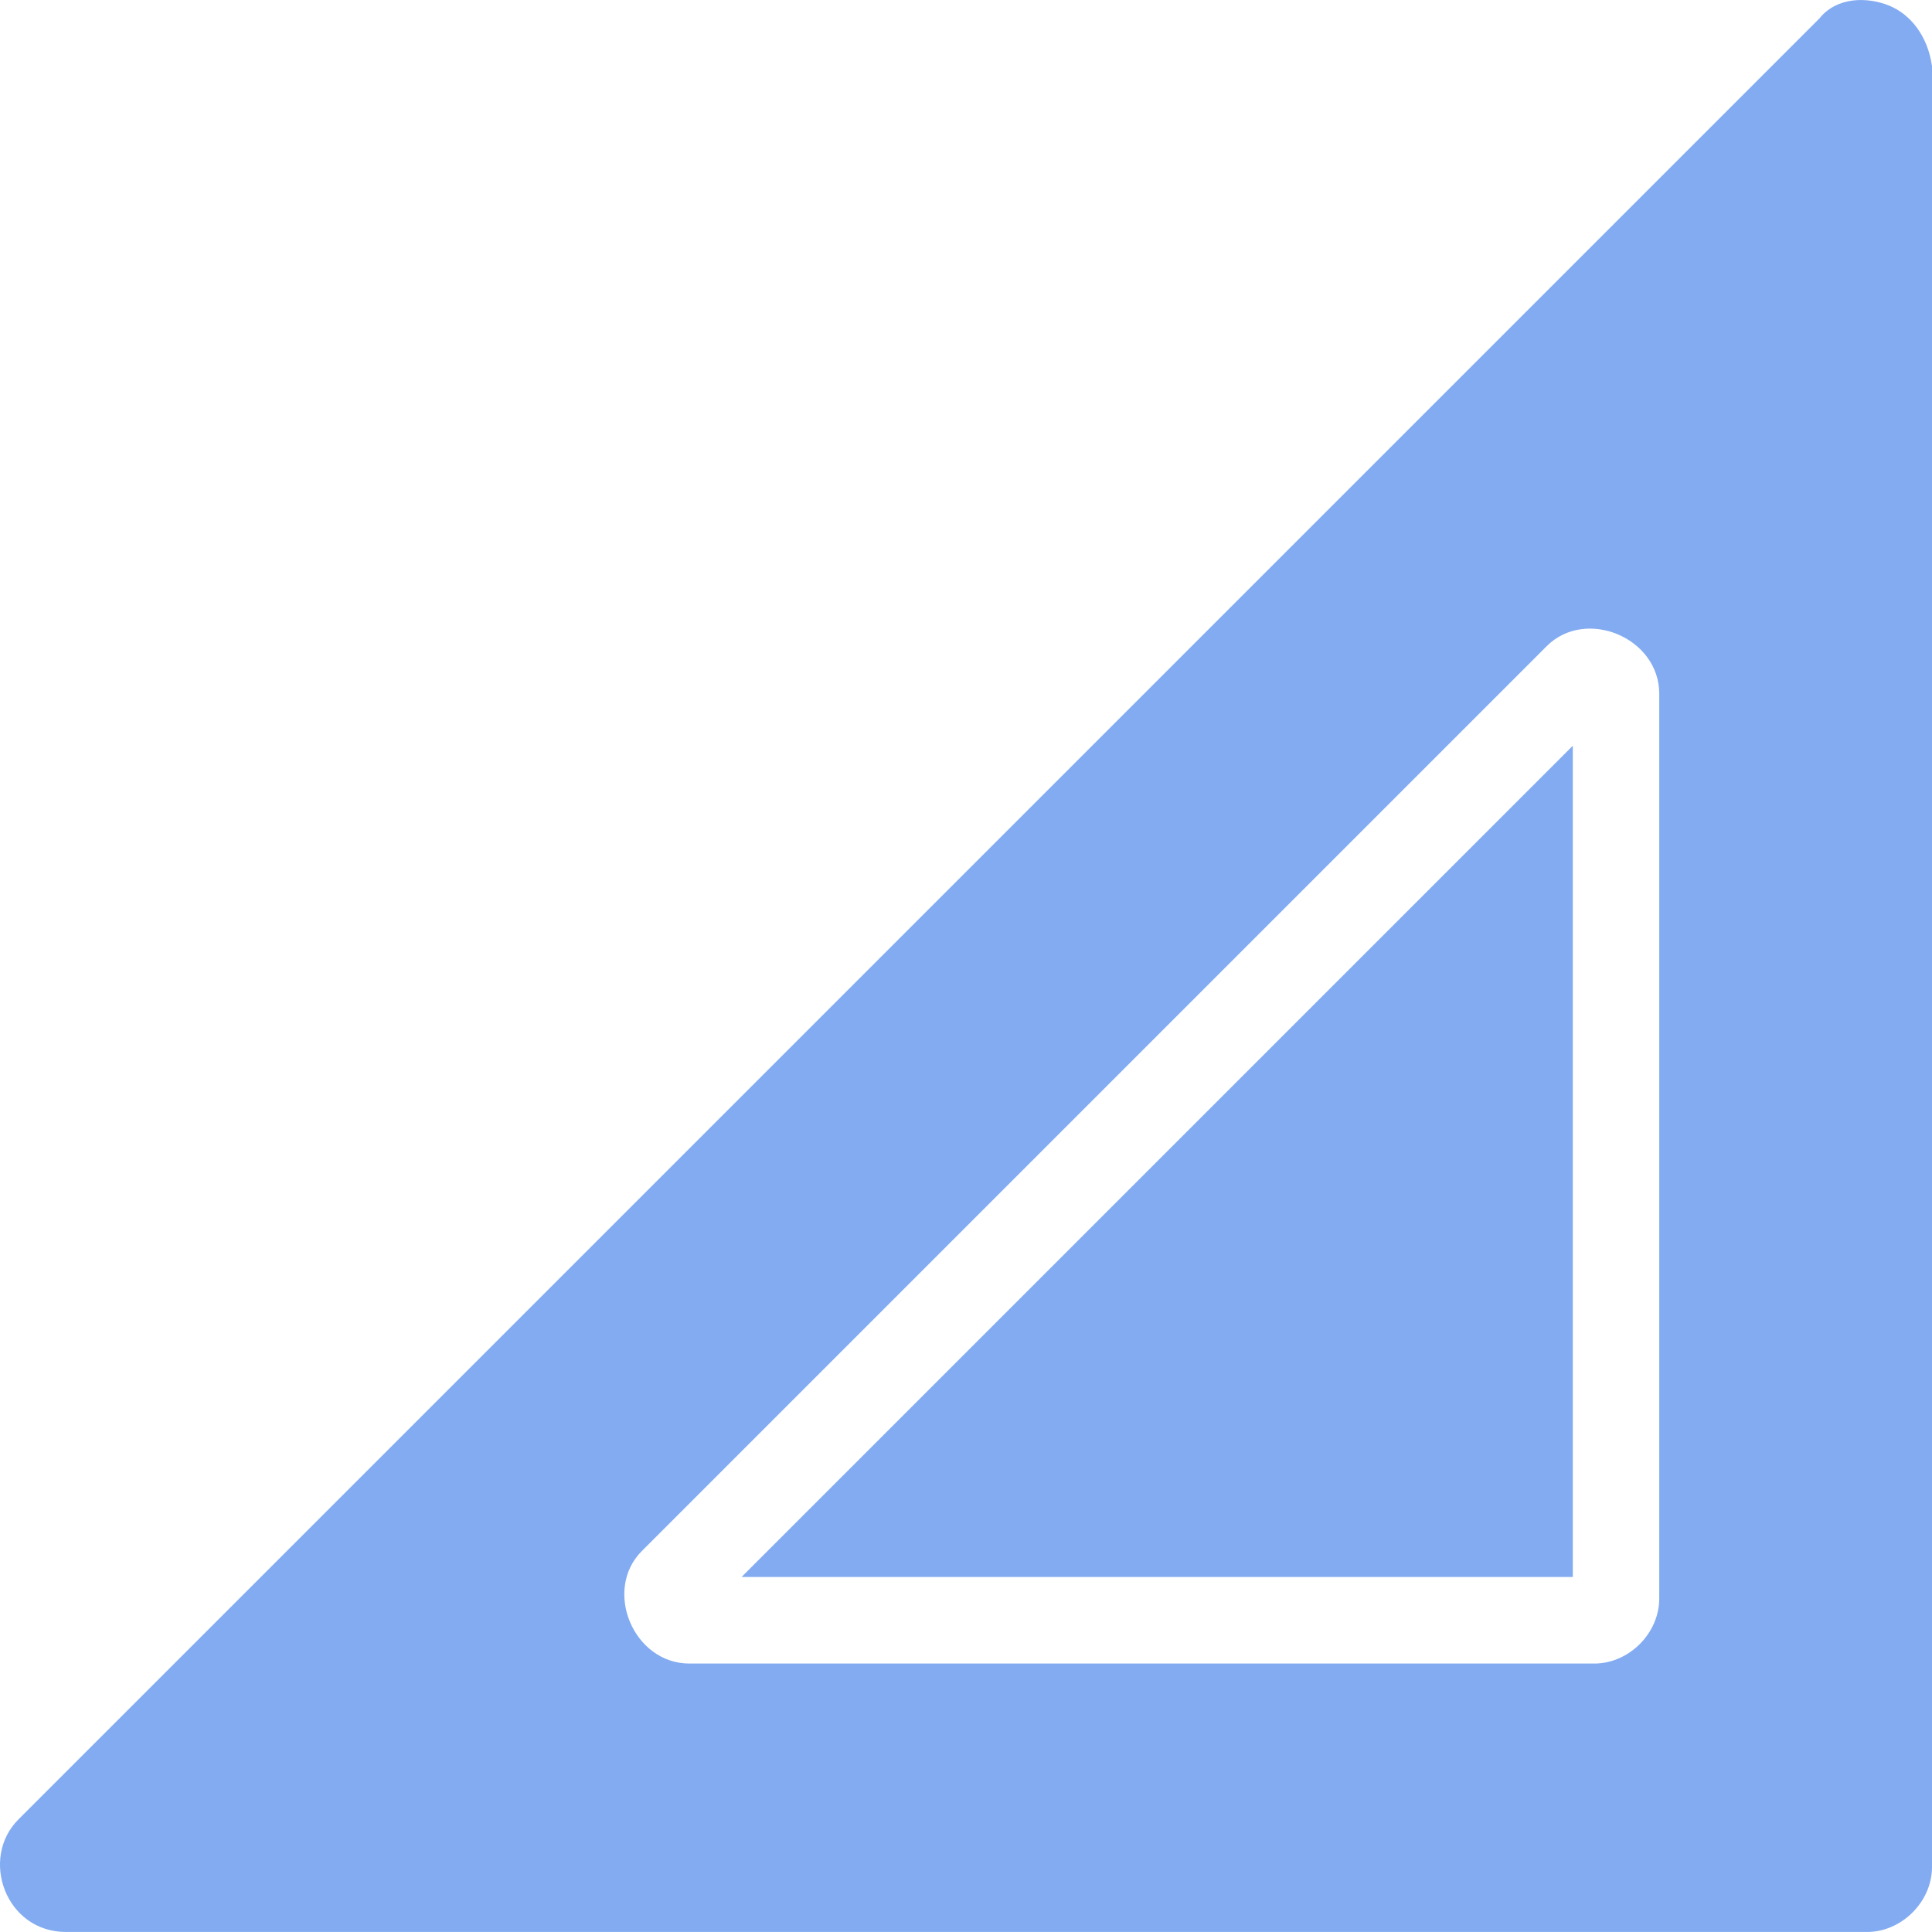
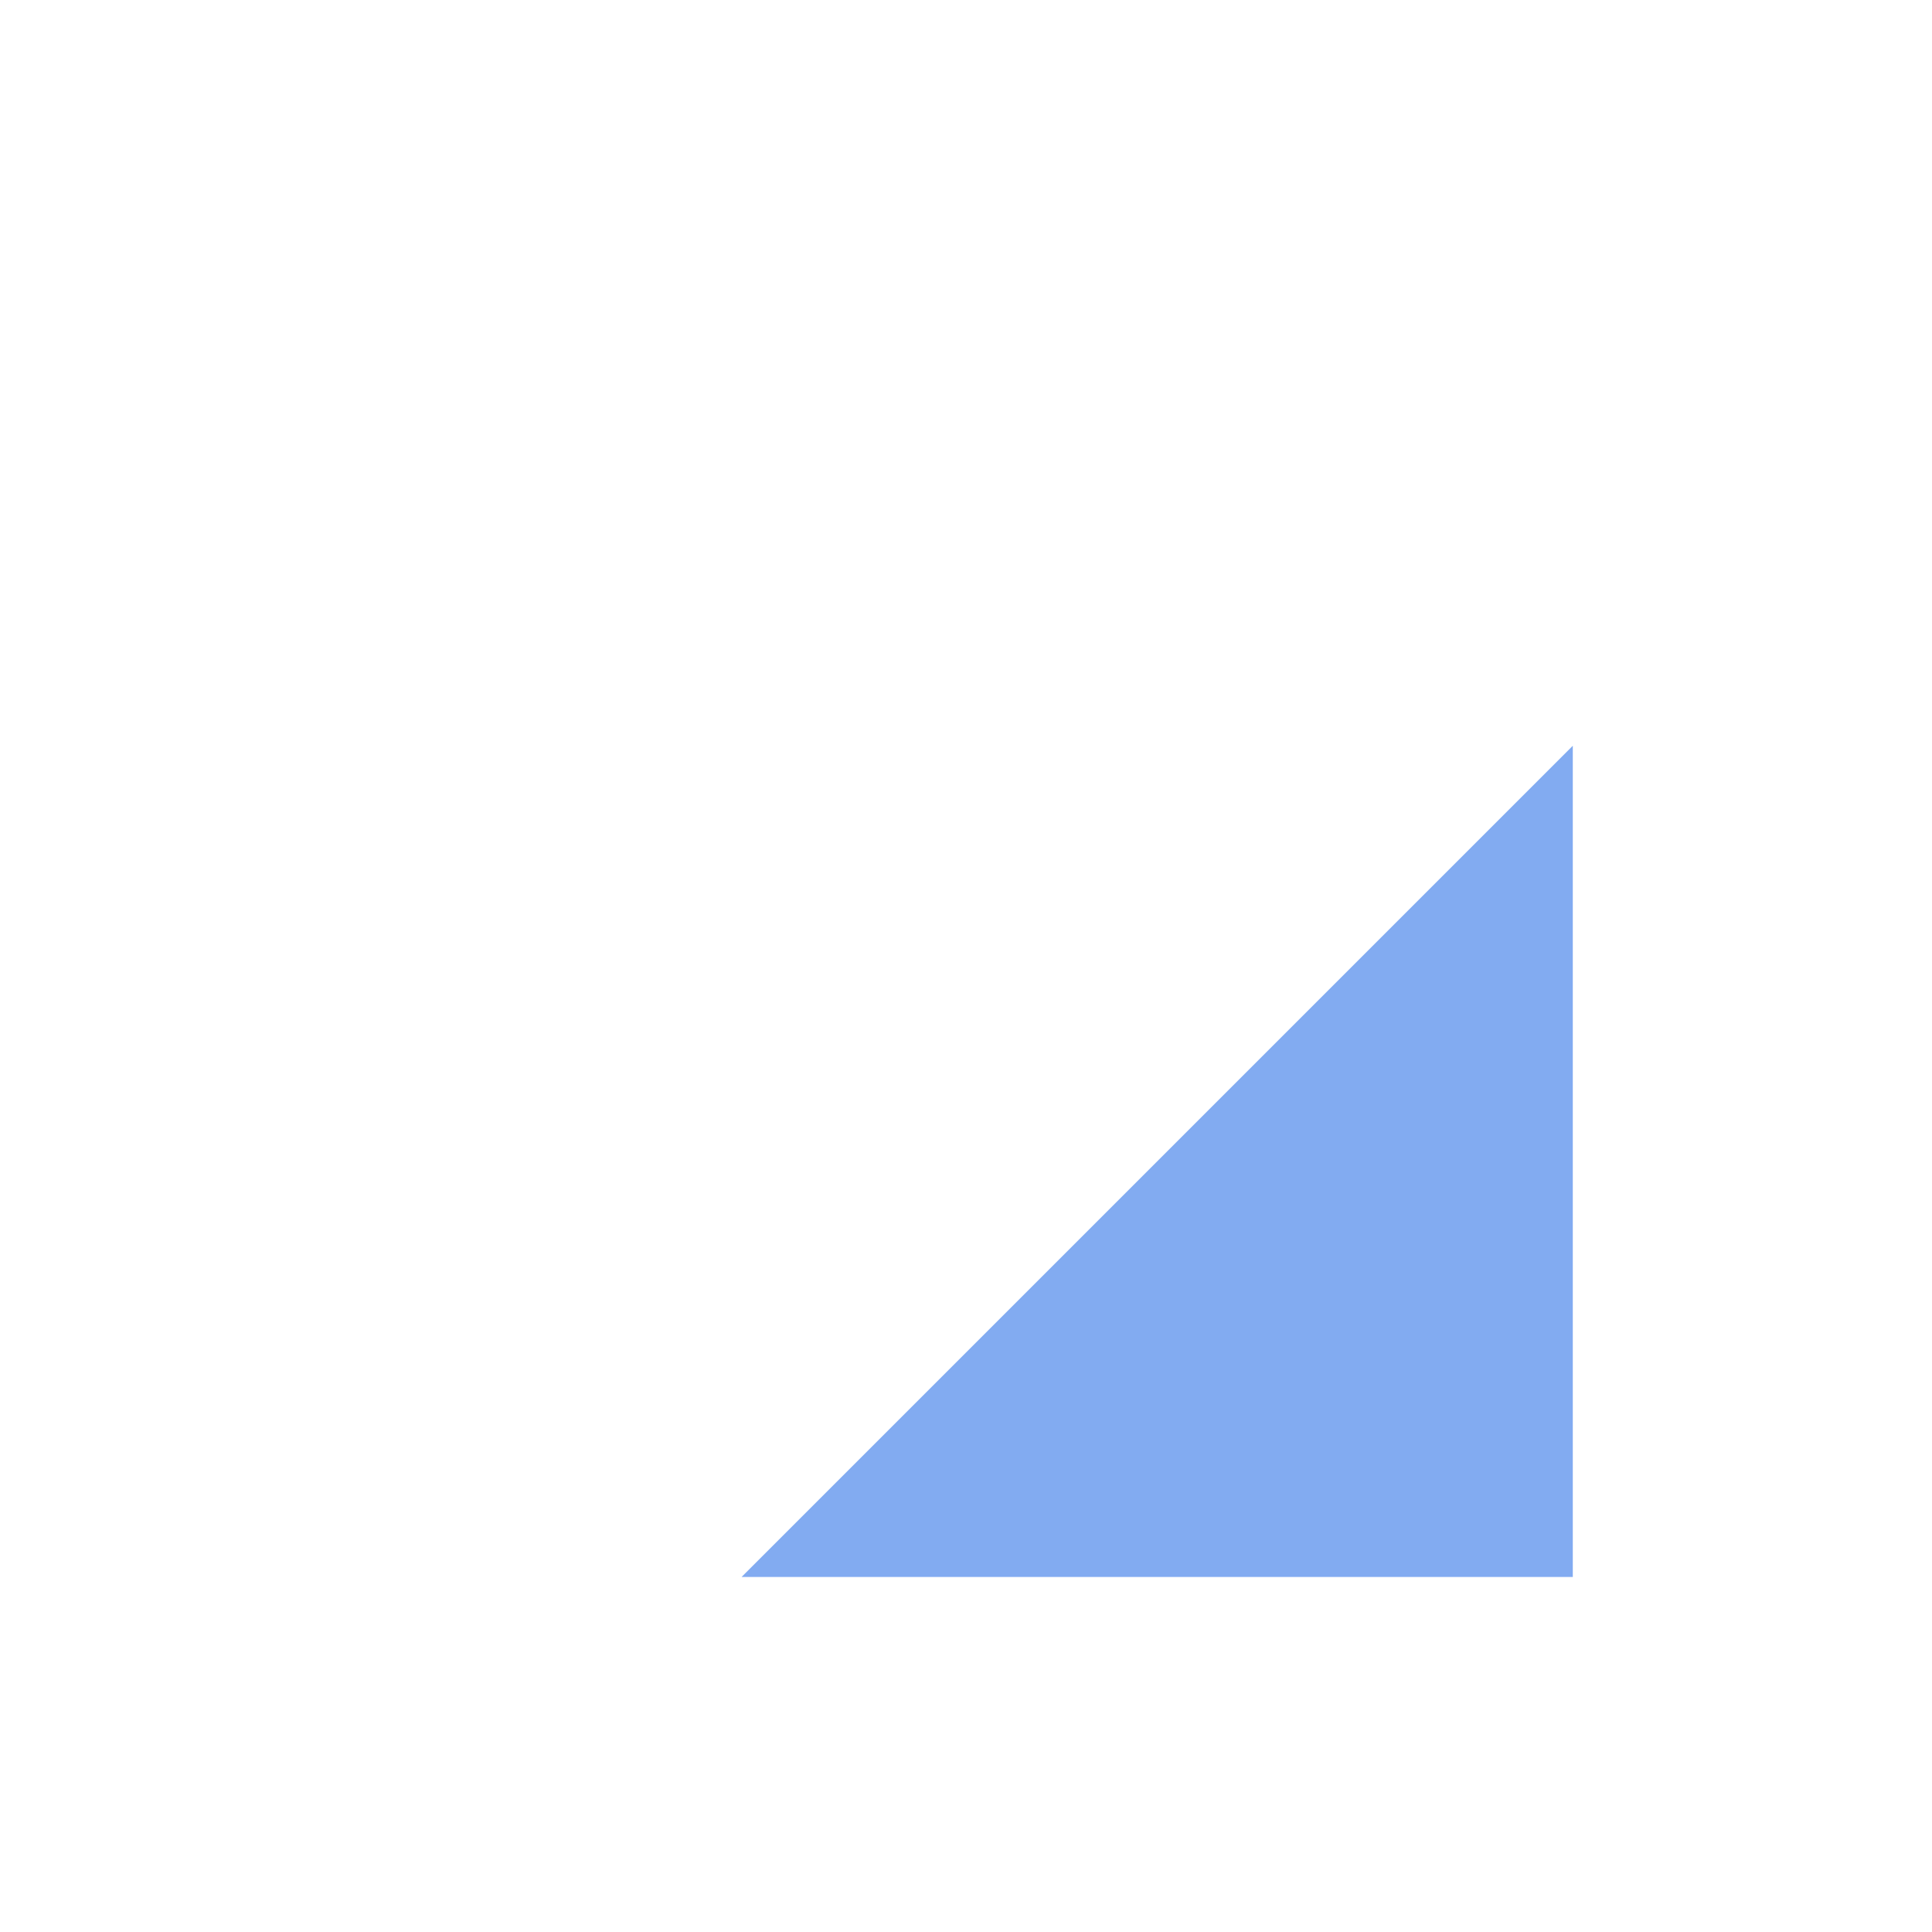
<svg xmlns="http://www.w3.org/2000/svg" xmlns:ns1="http://sodipodi.sourceforge.net/DTD/sodipodi-0.dtd" xmlns:ns2="http://www.inkscape.org/namespaces/inkscape" width="836.742pt" height="836.742pt" version="1.1" viewBox="0 0 836.742 836.742" id="svg2" ns1:docname="b_Rotation.svg" ns2:version="1.4.2 (f4327f4, 2025-05-13)" ns2:export-filename="b_Rotation.png" ns2:export-xdpi="96" ns2:export-ydpi="96">
  <defs id="defs2" />
  <ns1:namedview id="namedview2" pagecolor="#ffffff" bordercolor="#000000" borderopacity="0.25" ns2:showpageshadow="2" ns2:pageopacity="0.0" ns2:pagecheckerboard="0" ns2:deskcolor="#d1d1d1" ns2:document-units="pt" ns2:zoom="0.508125" ns2:cx="555.96556" ns2:cy="559.9016" ns2:window-width="1920" ns2:window-height="1094" ns2:window-x="-11" ns2:window-y="-11" ns2:window-maximized="1" ns2:current-layer="svg2" />
  <g id="g2" transform="translate(-183.208,-181.395)">
    <path d="m 864.38,864.38 v -360 l -360,360 z" id="path1" style="font-variation-settings:normal;opacity:1;vector-effect:none;fill:#82ABF1;fill-opacity:1;stroke-width:6.684;stroke-linecap:butt;stroke-linejoin:miter;stroke-miterlimit:4;stroke-dasharray:none;stroke-dashoffset:0;stroke-opacity:1;-inkscape-stroke:none;stop-color:#000000;stop-opacity:1" />
-     <path d="m 1001.2,183.75 c -9.375,-3.75 -22.5,-3.75 -30,5.625 l -780,780 c -16.875,16.875 -5.625,48.75 20.625,48.75 h 780 c 15,0 28.125,-13.125 28.125,-28.125 V 210 c -1.875,-13.125 -9.375,-22.5 -18.75,-26.25 z m -99.375,690 c 0,15 -13.125,28.125 -28.125,28.125 H 481.82 c -24.375,0 -37.5,-31.875 -20.625,-48.75 l 391.88,-391.88 c 16.875,-16.875 48.75,-3.75 48.75,20.625 z" id="path2" style="font-variation-settings:normal;opacity:1;vector-effect:none;fill:#82ABF1;fill-opacity:1;stroke-width:6.684;stroke-linecap:butt;stroke-linejoin:miter;stroke-miterlimit:4;stroke-dasharray:none;stroke-dashoffset:0;stroke-opacity:1;-inkscape-stroke:none;stop-color:#000000;stop-opacity:1" />
  </g>
</svg>